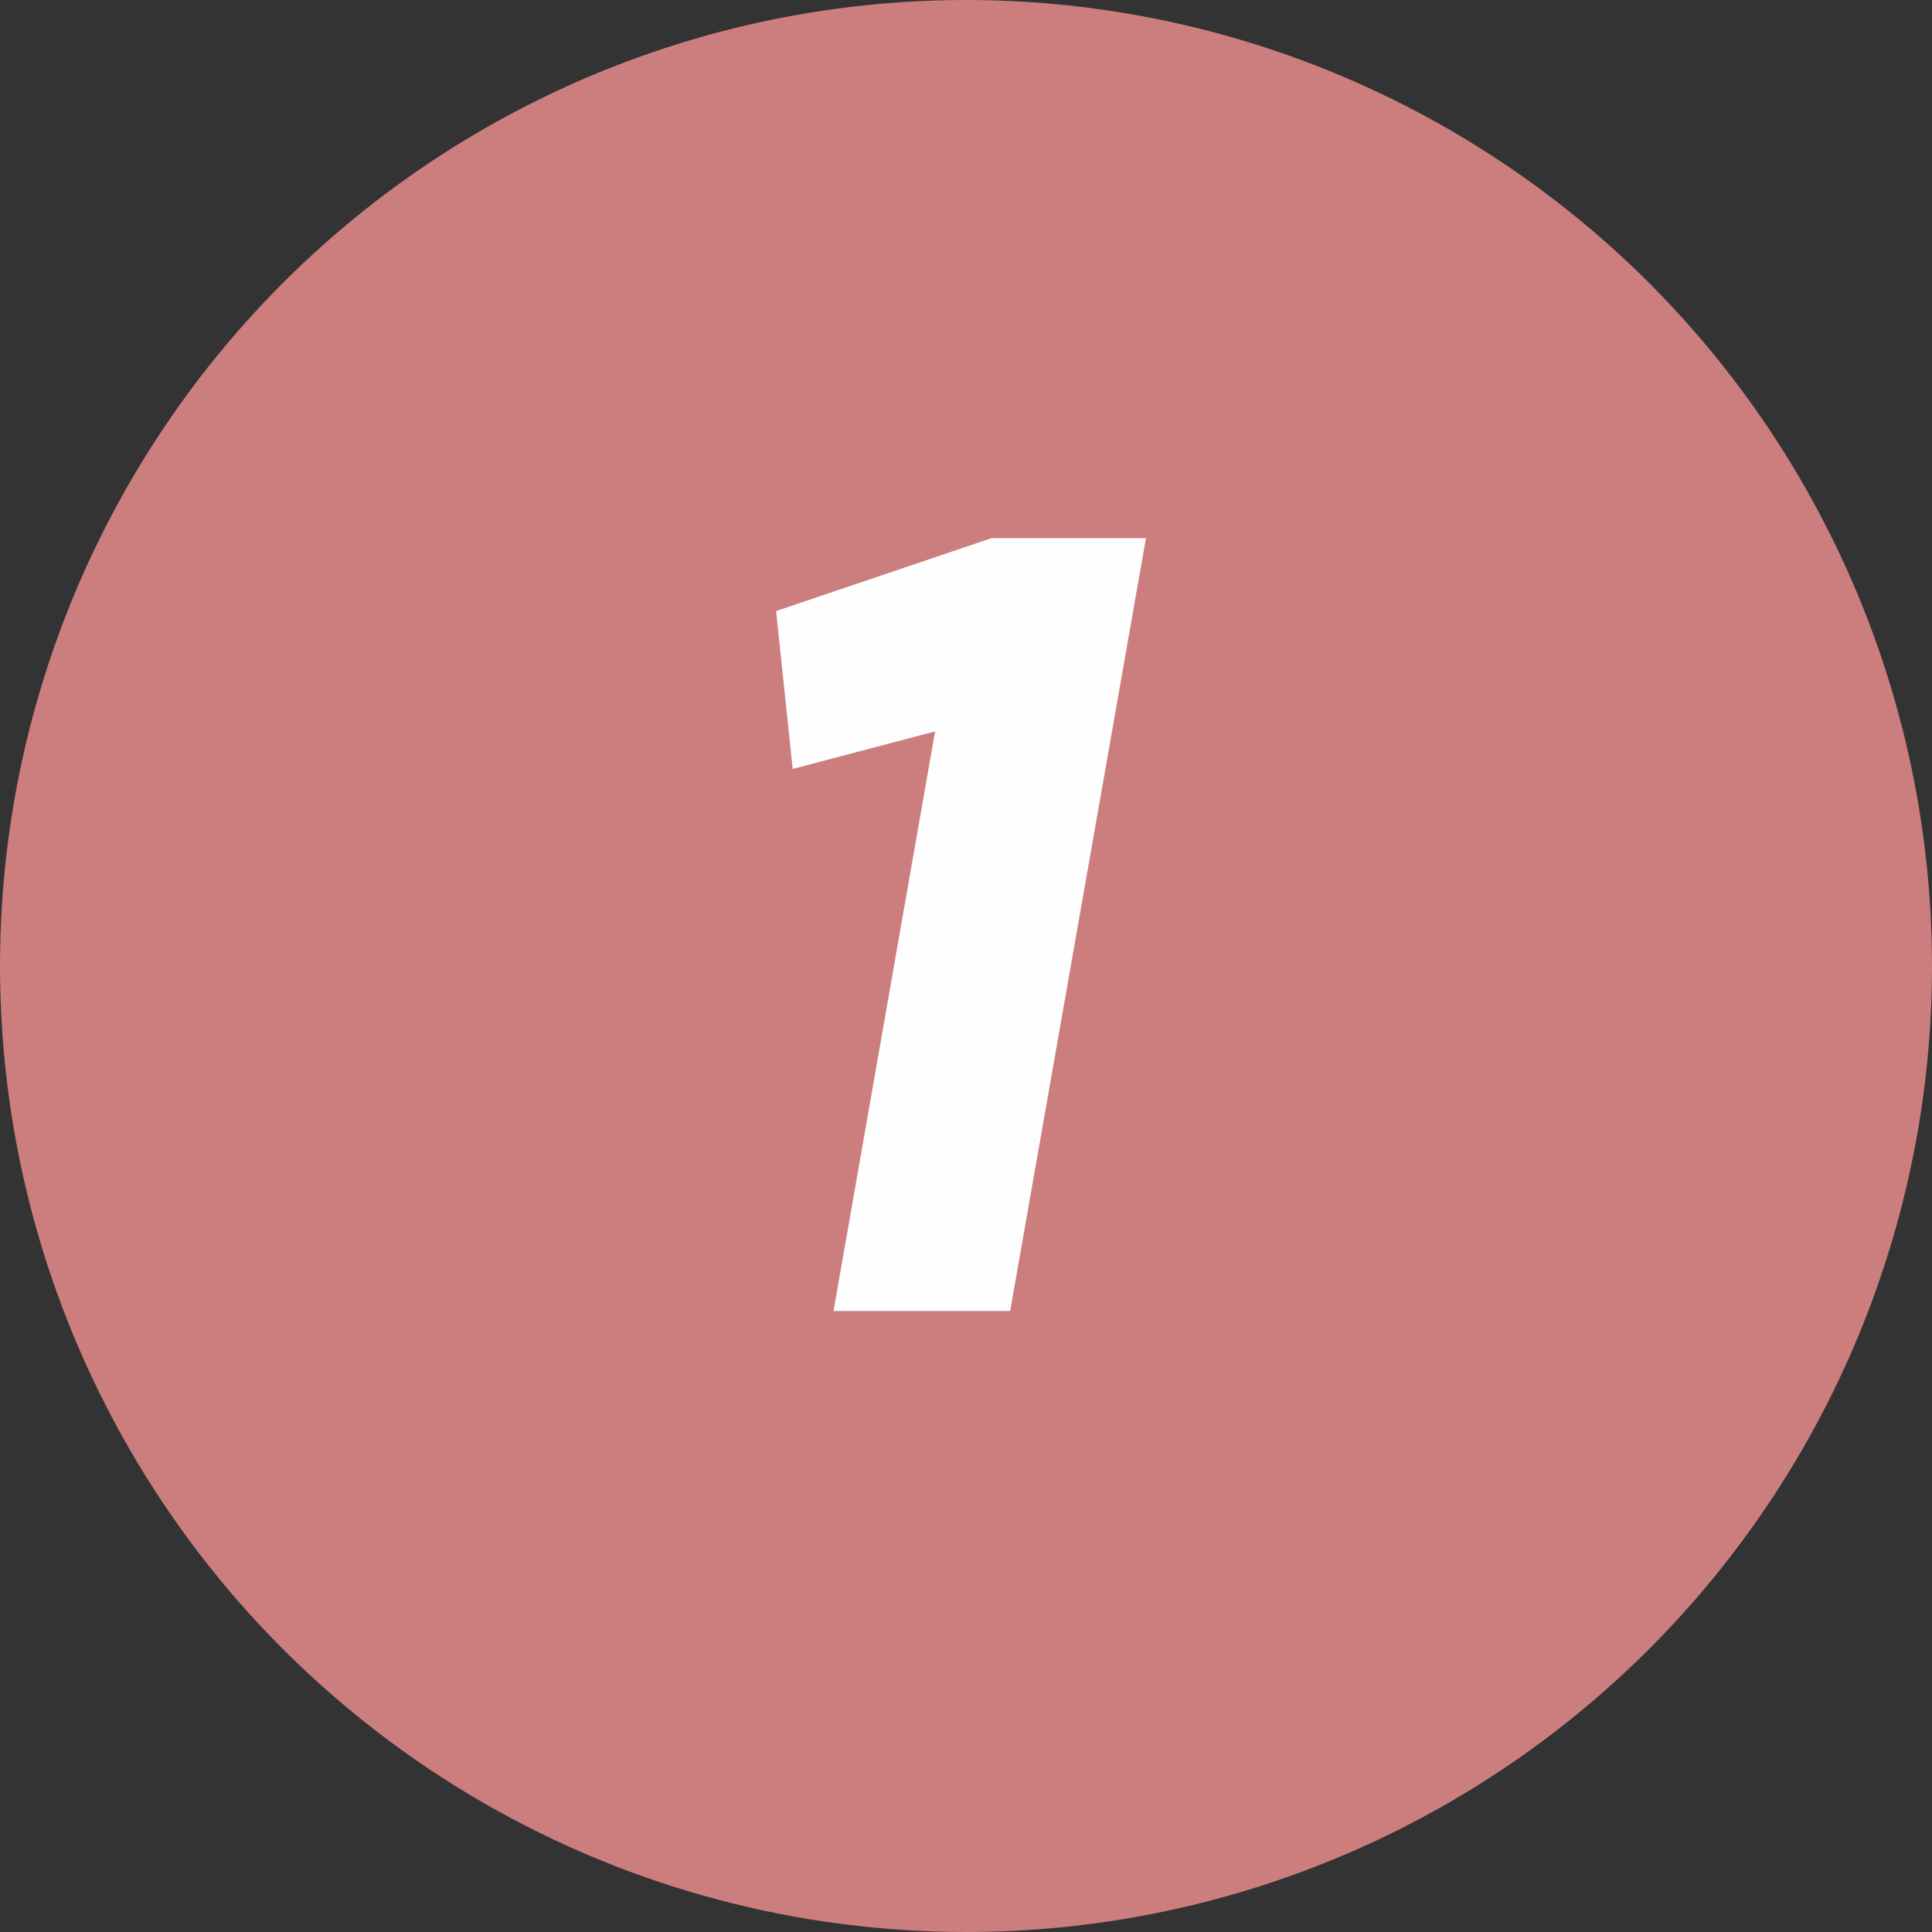
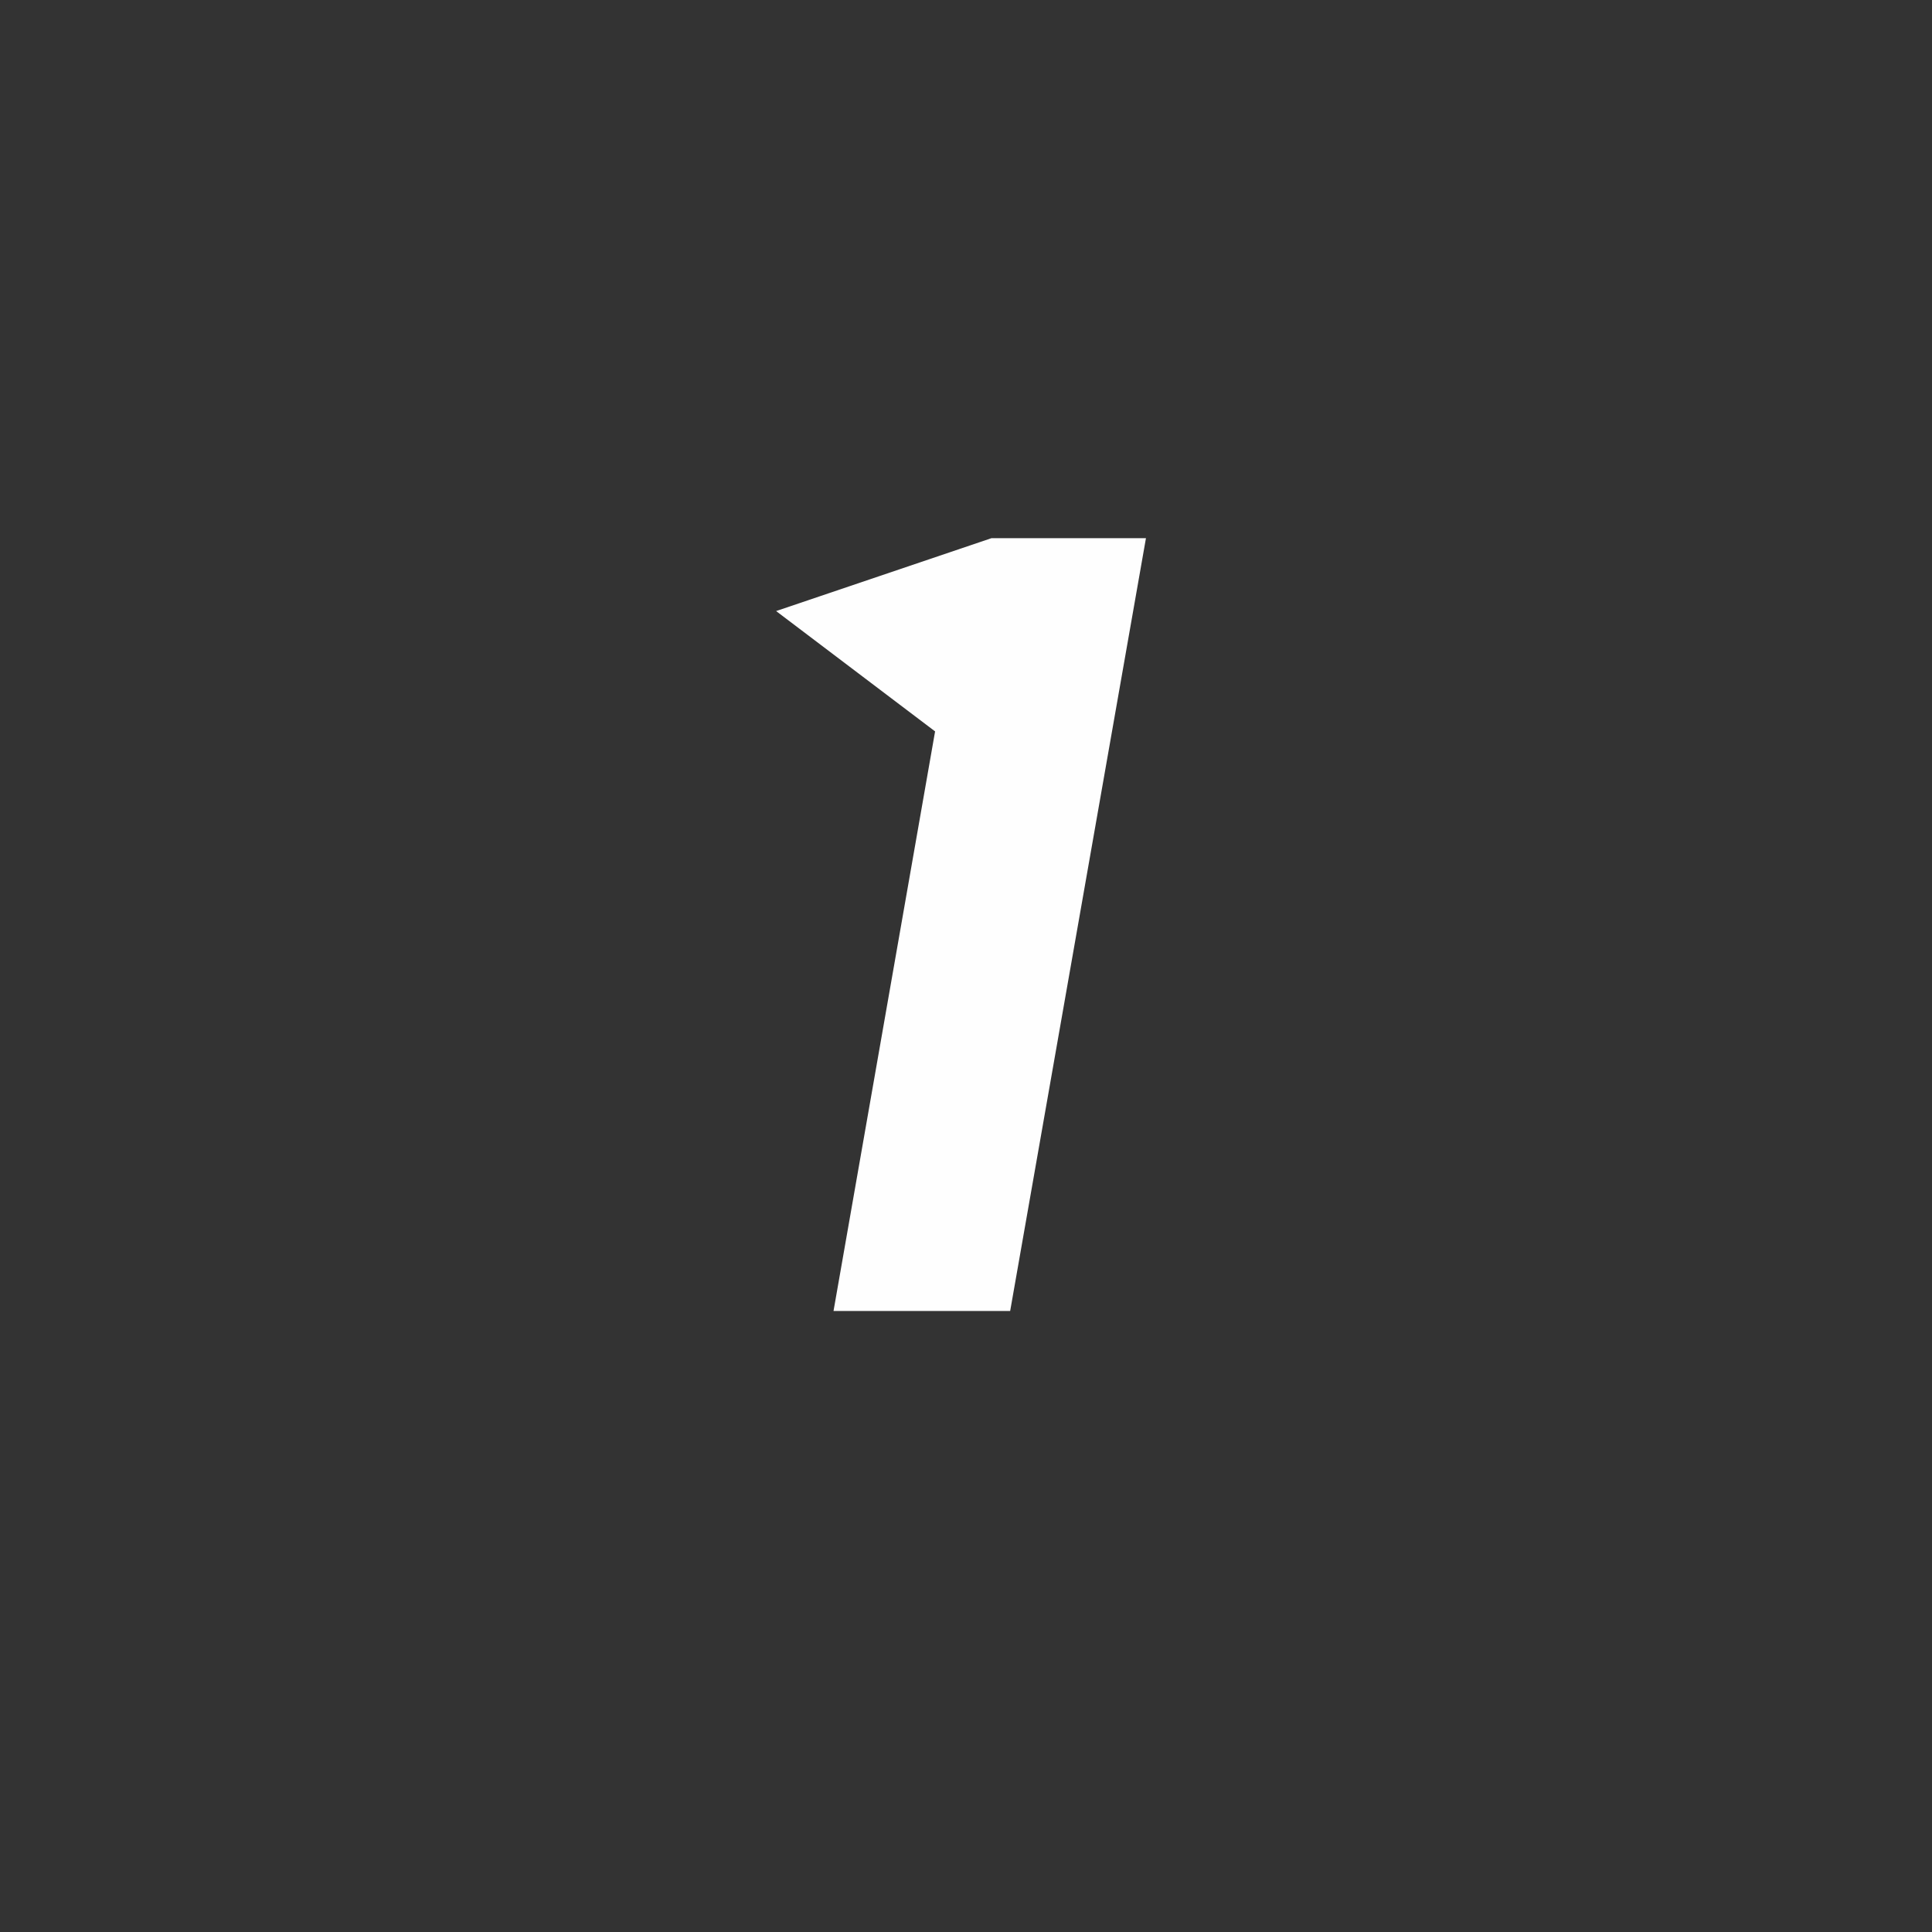
<svg xmlns="http://www.w3.org/2000/svg" width="28" height="28" viewBox="0 0 28 28" fill="none">
  <rect x="0" y="0" width="28" height="28" fill="#333333" stroke="none" />
-   <circle cx="14" cy="14" r="14" fill="#CC7E7E" />
-   <path d="M11.248 8.856L14.368 7.8H16.608L14.64 19H12.08L13.552 10.6L11.488 11.144L11.248 8.856Z" fill="#FEFEFE" />
+   <path d="M11.248 8.856L14.368 7.8H16.608L14.64 19H12.08L13.552 10.6L11.248 8.856Z" fill="#FEFEFE" />
</svg>